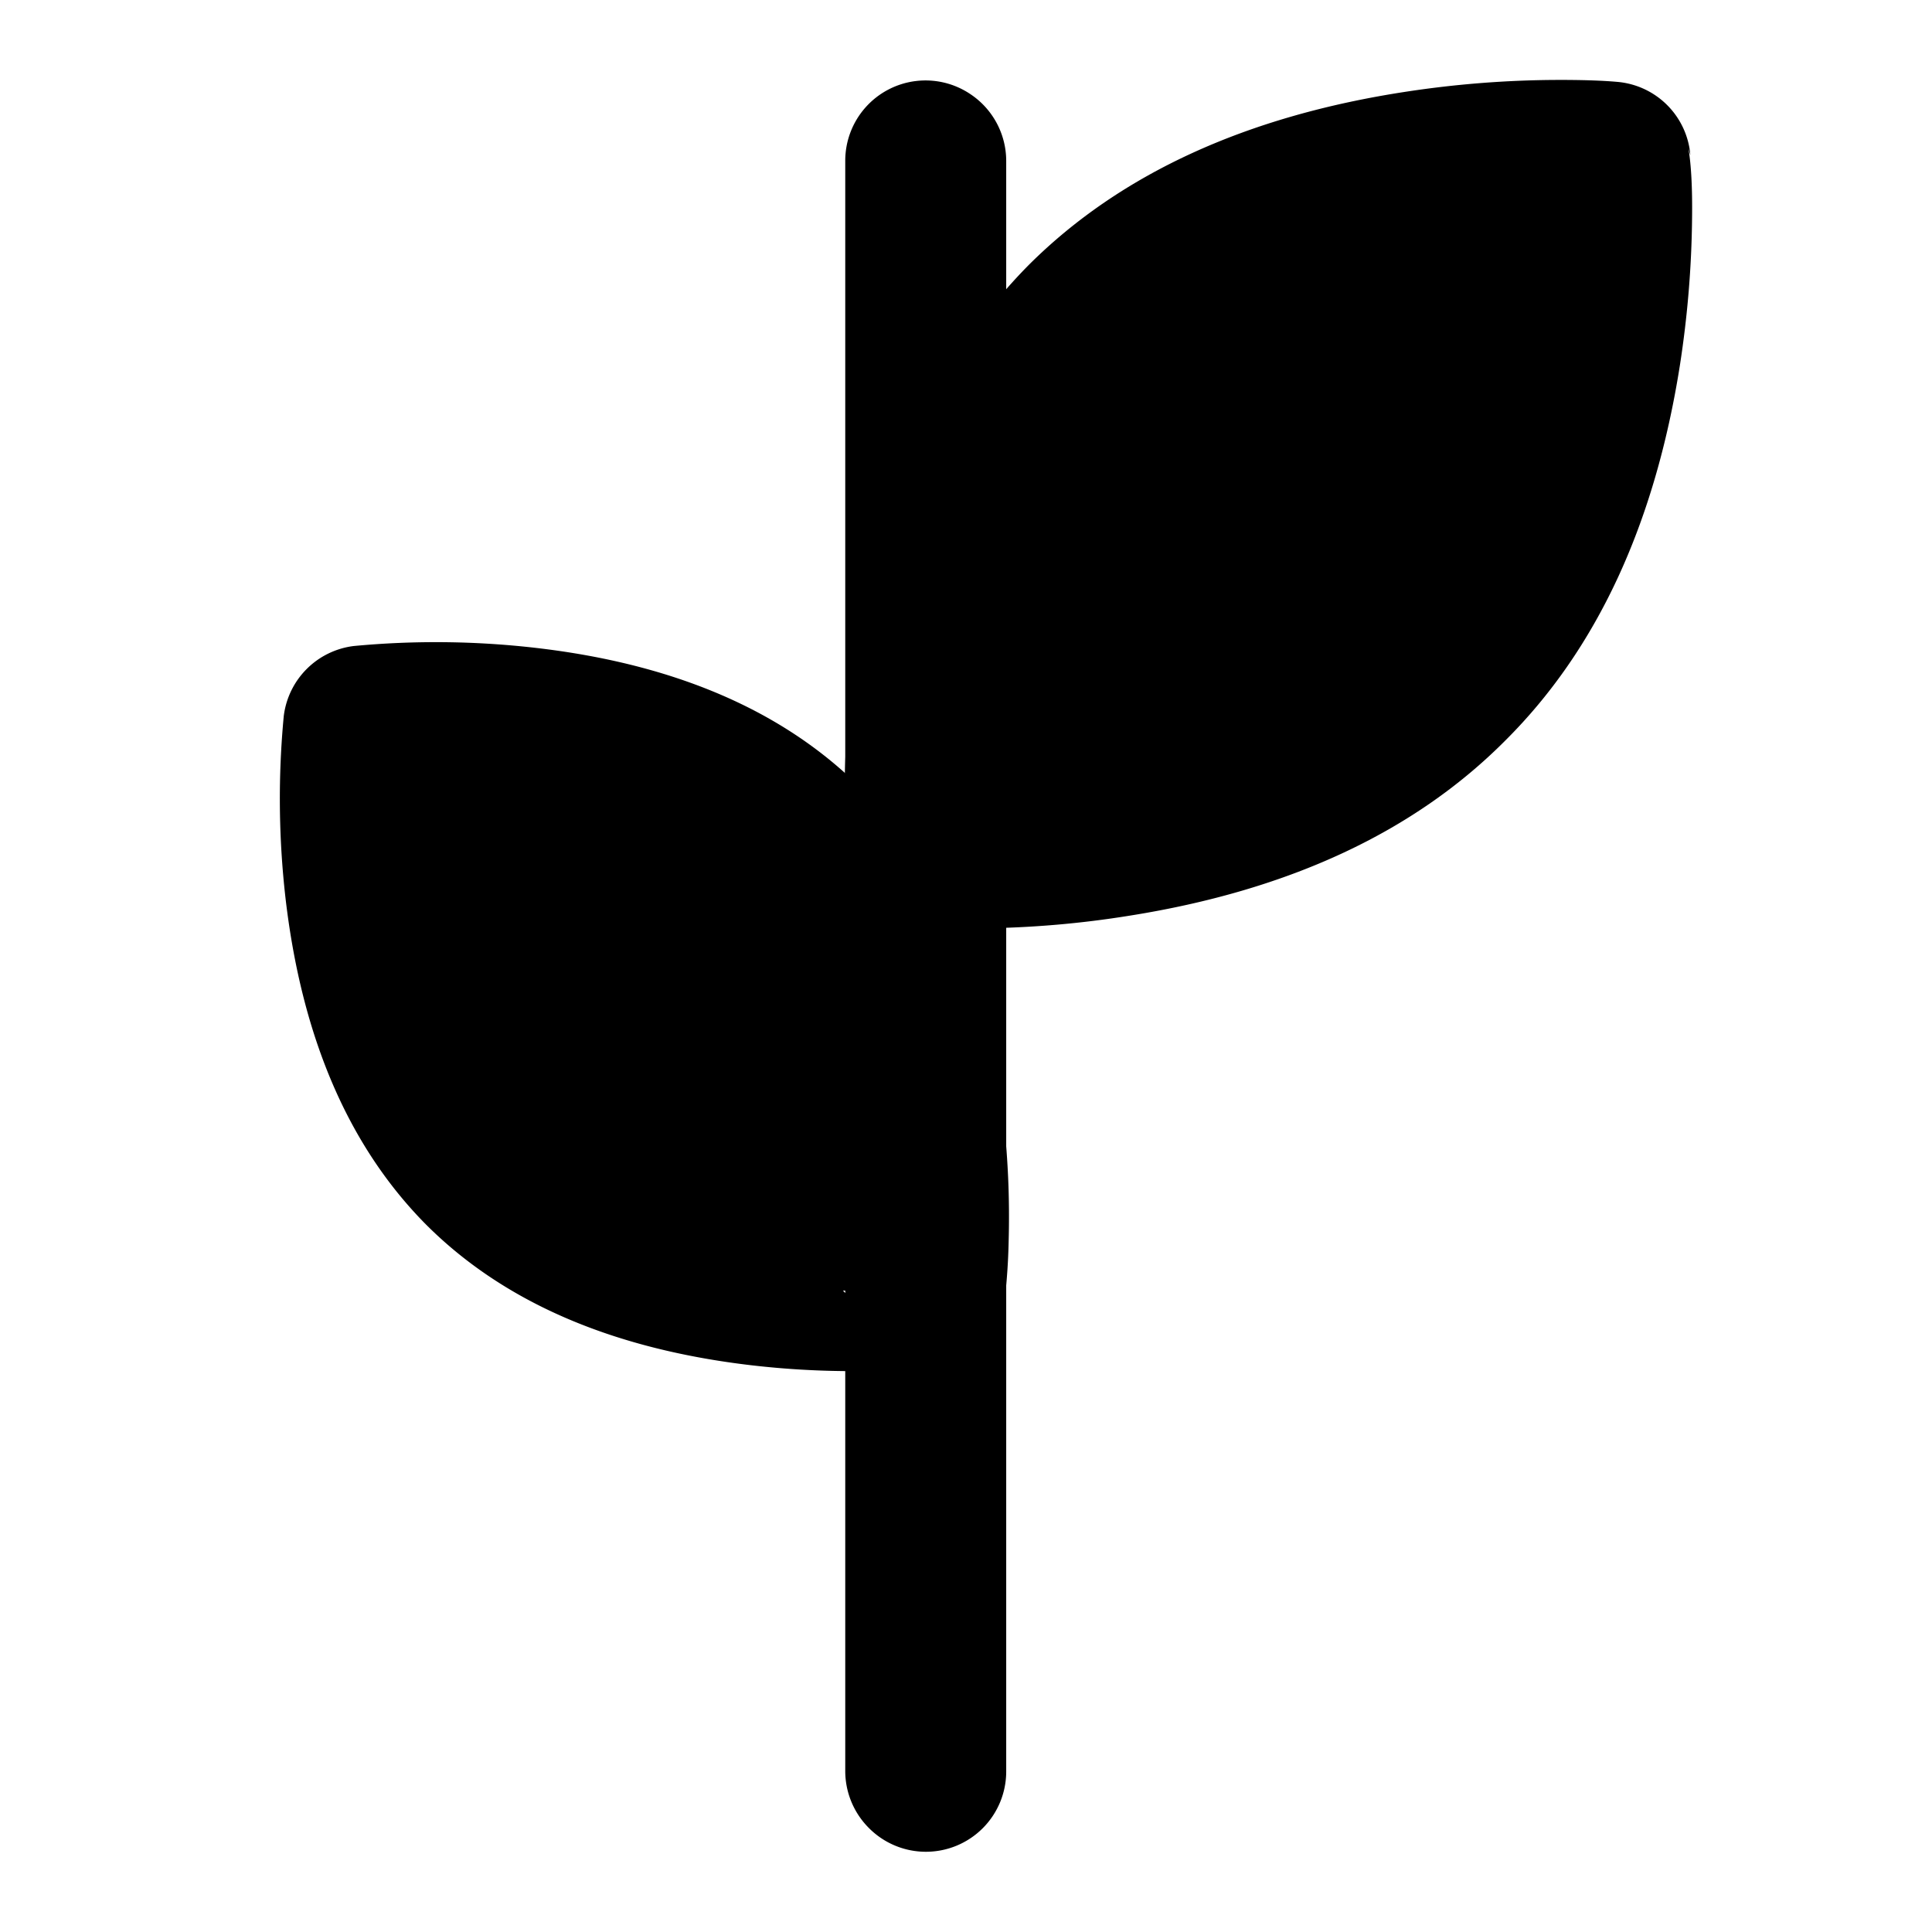
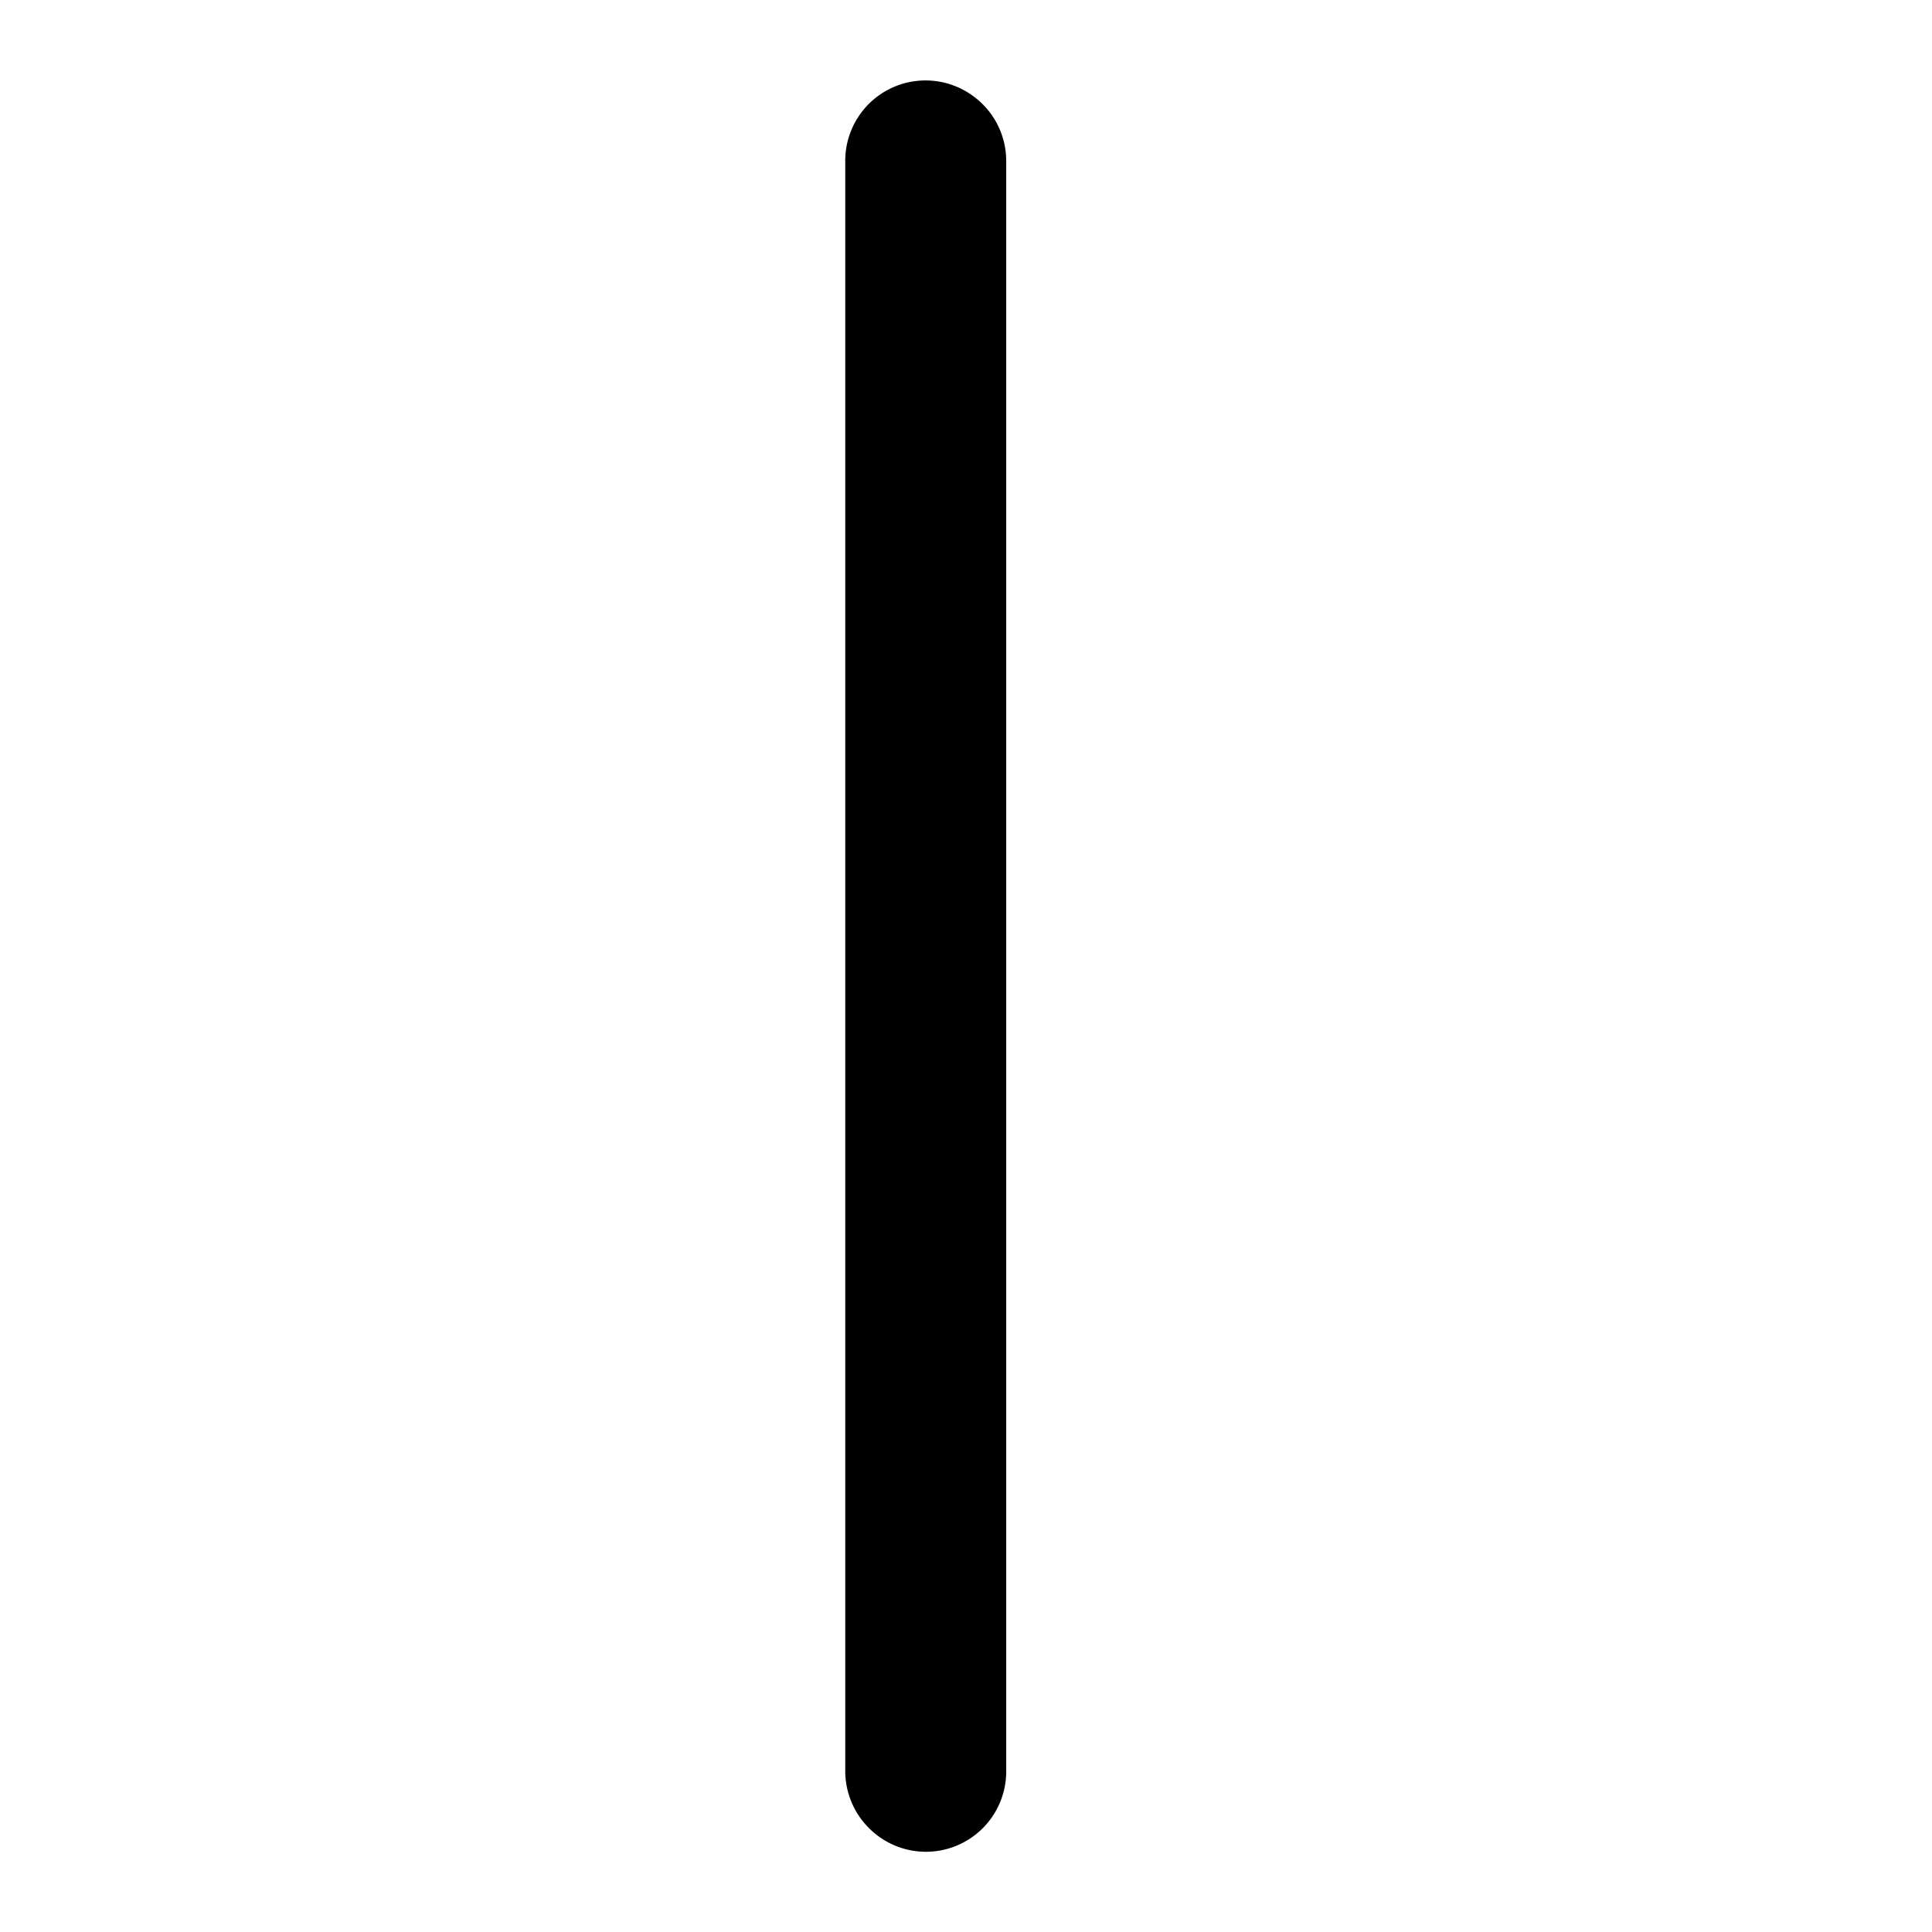
<svg xmlns="http://www.w3.org/2000/svg" t="1683617384754" class="icon" viewBox="0 0 1024 1024" version="1.1" p-id="3058" width="200" height="200">
-   <path d="M491.2 448.768s176.64 14.08 276.48-86.4c100.48-99.84 85.76-276.48 85.76-276.48s-177.28-15.36-277.76 84.48c-99.84 100.48-84.48 278.4-84.48 278.4z" p-id="3059" />
-   <path d="M461.248 418.56l169.92-169.856a42.496 42.496 0 0 1 60.352 0 42.496 42.496 0 0 1 0 60.288L521.6 478.912a42.56 42.56 0 0 1-69.632-13.824 42.496 42.496 0 0 1 9.28-46.528z" p-id="3060" />
-   <path d="M520.96 492.032a367.808 367.808 0 0 1-33.152-0.768 42.624 42.624 0 0 1-39.104-38.848 372.288 372.288 0 0 1-1.024-33.28c0.192-26.432 2.24-52.48 6.144-78.272 12.928-85.248 43.52-152.192 91.776-200.768 48.448-48.128 115.2-78.72 200.256-91.584a542.912 542.912 0 0 1 78.08-6.144c13.44-0.064 24.512 0.256 33.216 1.024a42.496 42.496 0 0 1 38.784 38.912l-1.024-3.584c1.472 8.768 2.112 21.056 1.92 36.736-0.256 26.24-2.432 52.16-6.4 77.824-13.312 84.672-44.16 151.04-92.608 199.232-48.128 48.384-114.496 79.36-199.04 92.8-25.664 4.16-51.584 6.4-77.824 6.72zM811.2 128c-17.728 0.64-35.2 2.24-52.544 4.864-66.688 10.112-117.632 32.704-152.96 67.776-34.88 35.136-57.408 86.144-67.52 152.96a458.688 458.688 0 0 0-4.864 52.736c17.472-0.768 34.816-2.496 51.968-5.248 66.368-10.56 117.12-33.536 152.128-68.8l0.192-0.192c35.264-35.072 58.112-85.76 68.48-152a451.2 451.2 0 0 0 5.12-52.096z" p-id="3061" />
-   <path d="M192.768 384.704s-18.56 151.68 63.36 234.24c81.92 81.92 234.24 63.36 234.24 63.36s18.56-152.32-64-234.24c-81.92-81.92-233.6-63.36-233.6-63.36z" p-id="3062" />
-   <path d="M534.592 658.496a324.992 324.992 0 0 1-1.92 28.992 42.56 42.56 0 0 1-37.12 37.184 465.088 465.088 0 0 1-96.512-0.96c-74.304-8.576-132.032-33.472-173.248-74.688-41.024-41.408-65.92-99.136-74.496-173.248A464 464 0 0 1 150.4 379.52a42.624 42.624 0 0 1 37.12-37.12 462.912 462.912 0 0 1 96.192 0.96c73.984 8.512 131.584 33.344 172.672 74.432l0.064 0.064h0.064c41.408 41.152 66.432 98.88 75.136 173.056 2.624 22.208 3.584 44.736 2.944 67.584zM233.6 425.536c0.128 13.632 0.96 27.136 2.496 40.448 6.336 54.528 23.04 95.488 50.304 122.88 25.664 25.728 63.744 42.048 114.304 49.088L318.72 555.968a31.936 31.936 0 0 1 40.384-49.28 31.936 31.936 0 0 1 4.864 4.032l81.92 81.92c-7.104-50.432-23.68-88.512-49.6-114.304l-0.128-0.064c-27.136-27.136-67.84-43.904-122.24-50.24a374.016 374.016 0 0 0-40.32-2.432z m167.04 212.416l66.752 66.688a31.552 31.552 0 0 0 22.656 9.408 32 32 0 0 0 22.592-54.656L445.824 592.64a368.064 368.064 0 0 1 3.648 48.896 376.768 376.768 0 0 1-48.768-3.52z" p-id="3063" />
  <path d="M533.312 85.312v853.376a42.56 42.56 0 0 1-72.832 30.144 42.752 42.752 0 0 1-12.48-30.144V85.312A42.56 42.56 0 0 1 514.368 49.92a42.56 42.56 0 0 1 18.944 35.456z" p-id="3064" />
</svg>